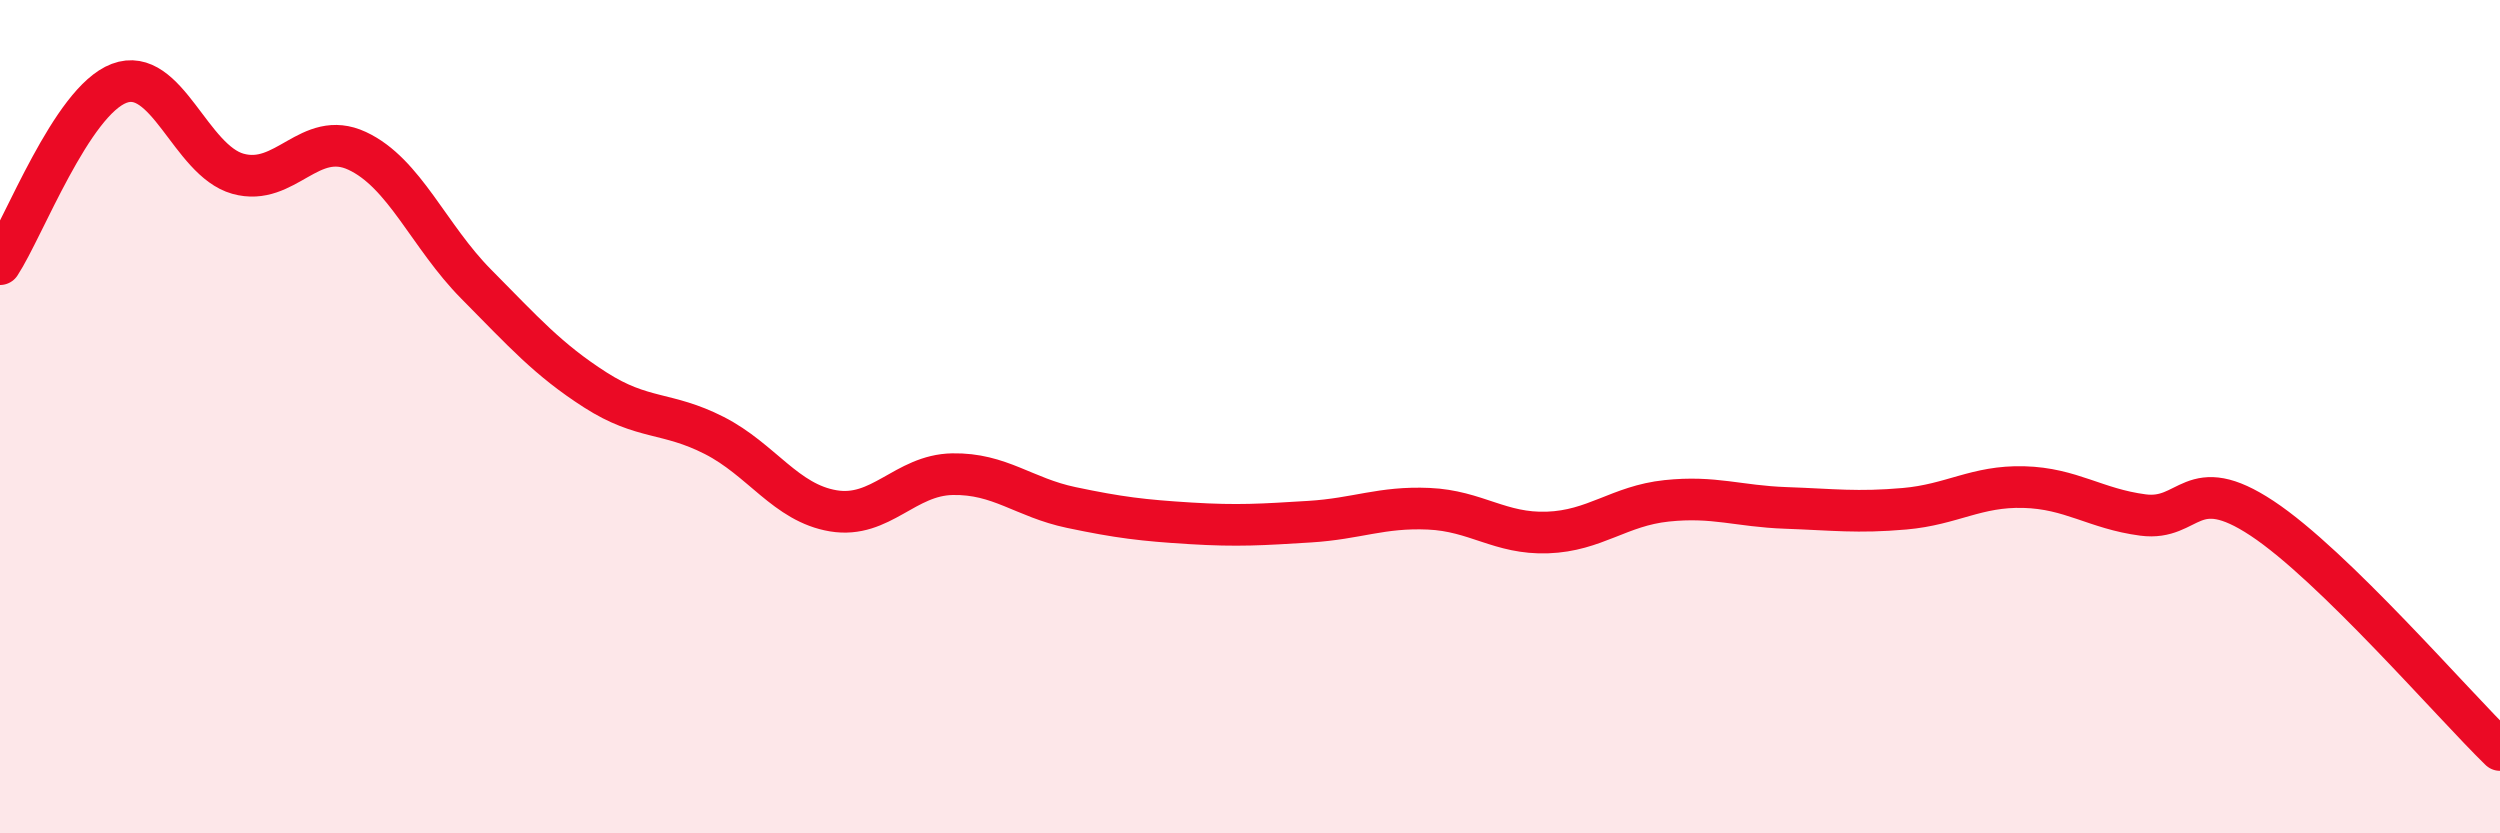
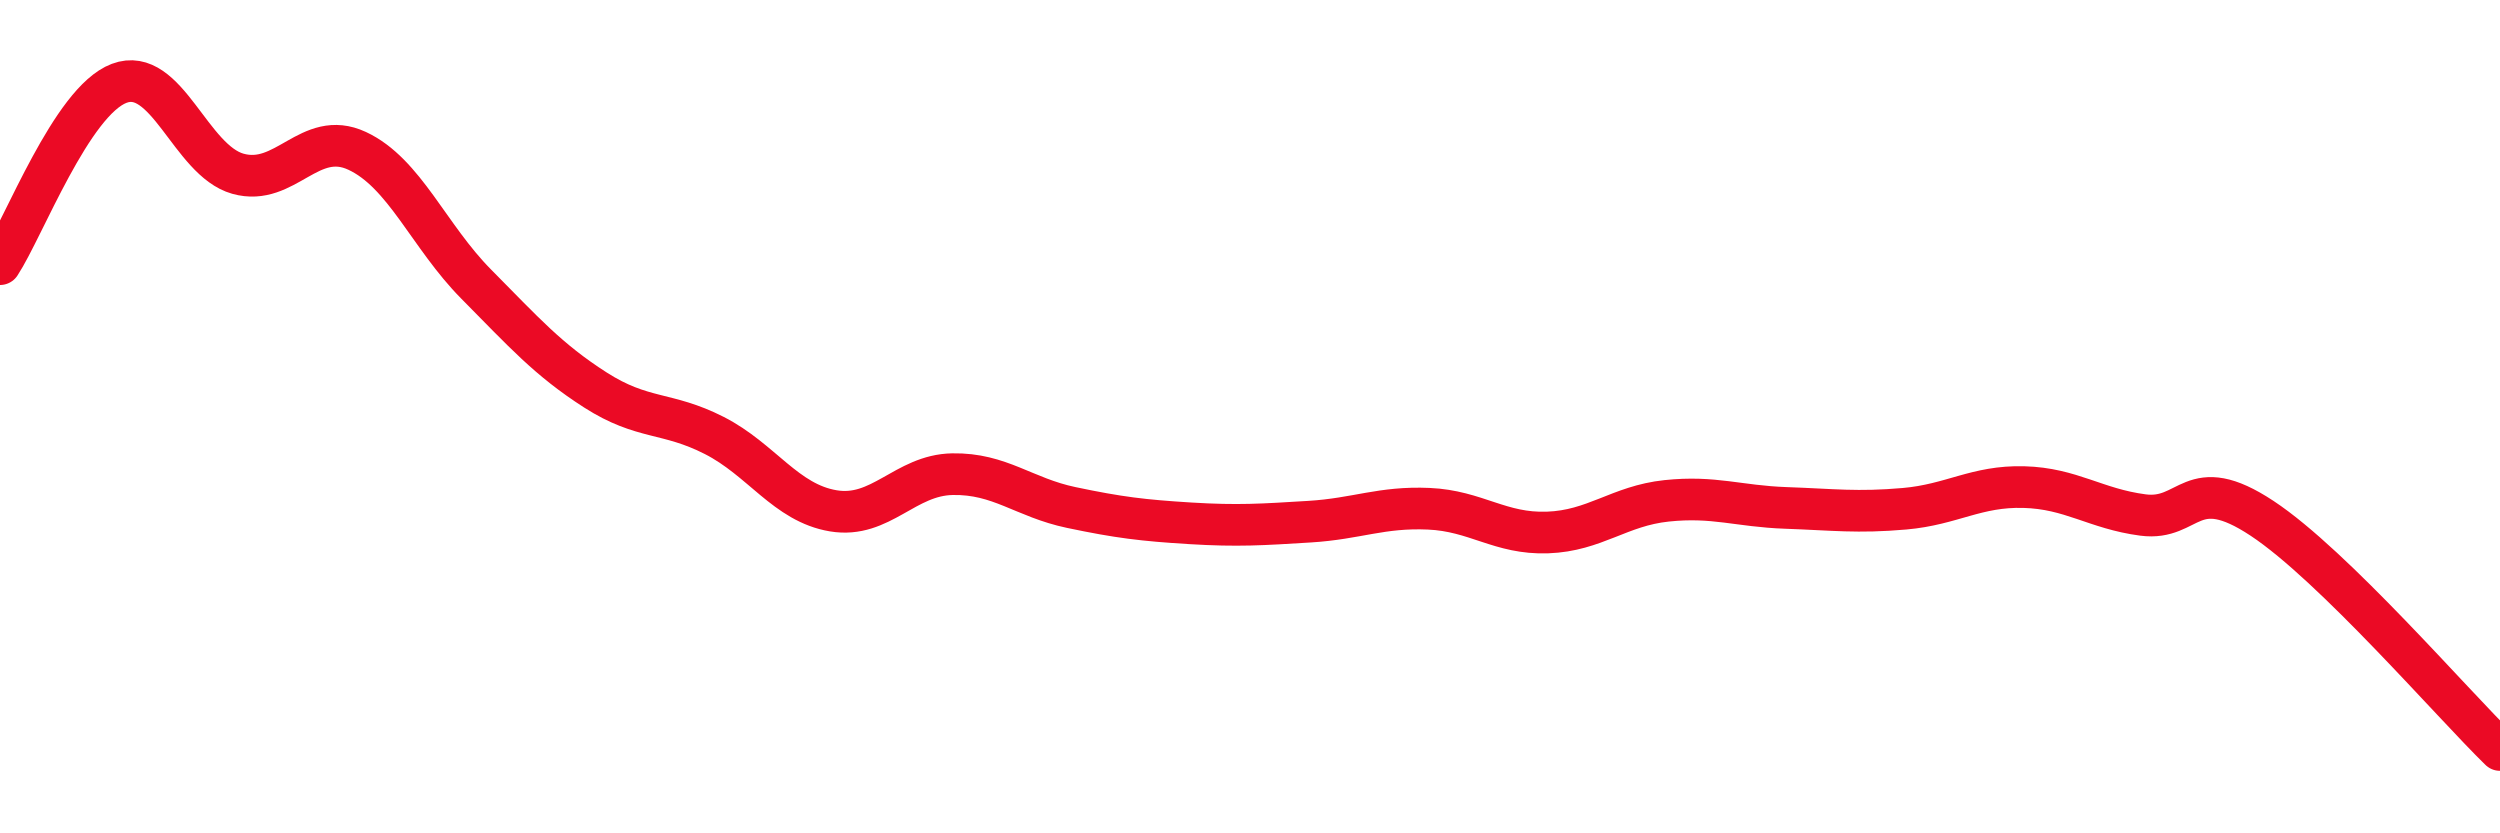
<svg xmlns="http://www.w3.org/2000/svg" width="60" height="20" viewBox="0 0 60 20">
-   <path d="M 0,6.34 C 0.57,5.47 1.72,2.43 2.86,2 C 4,1.57 4.57,3.85 5.71,4.17 C 6.85,4.49 7.43,3.09 8.57,3.62 C 9.71,4.15 10.29,5.67 11.43,6.82 C 12.57,7.97 13.15,8.63 14.29,9.36 C 15.43,10.09 16,9.87 17.14,10.45 C 18.28,11.03 18.86,12.07 20,12.26 C 21.14,12.45 21.72,11.4 22.86,11.38 C 24,11.36 24.57,11.94 25.71,12.18 C 26.85,12.42 27.43,12.49 28.57,12.56 C 29.71,12.63 30.29,12.59 31.43,12.52 C 32.57,12.45 33.15,12.16 34.29,12.21 C 35.43,12.26 36,12.82 37.14,12.78 C 38.28,12.74 38.86,12.14 40,12.02 C 41.14,11.9 41.72,12.15 42.86,12.19 C 44,12.23 44.57,12.31 45.71,12.21 C 46.85,12.11 47.43,11.66 48.57,11.69 C 49.71,11.72 50.29,12.21 51.43,12.36 C 52.57,12.51 52.58,11.31 54.29,12.44 C 56,13.57 58.86,16.89 60,18L60 20L0 20Z" fill="#EB0A25" opacity="0.1" stroke-linecap="round" stroke-linejoin="round" />
  <path d="M 0,6.34 C 0.57,5.47 1.72,2.43 2.86,2 C 4,1.57 4.57,3.85 5.71,4.17 C 6.85,4.49 7.43,3.09 8.57,3.62 C 9.71,4.15 10.29,5.67 11.43,6.82 C 12.57,7.97 13.15,8.63 14.29,9.36 C 15.43,10.09 16,9.87 17.14,10.45 C 18.28,11.03 18.86,12.07 20,12.26 C 21.14,12.45 21.72,11.4 22.86,11.38 C 24,11.36 24.57,11.94 25.71,12.18 C 26.85,12.42 27.43,12.49 28.57,12.56 C 29.71,12.63 30.29,12.59 31.43,12.52 C 32.57,12.45 33.15,12.16 34.29,12.21 C 35.43,12.26 36,12.82 37.14,12.78 C 38.28,12.74 38.86,12.14 40,12.02 C 41.14,11.9 41.72,12.15 42.86,12.19 C 44,12.23 44.57,12.31 45.71,12.21 C 46.85,12.11 47.43,11.66 48.57,11.69 C 49.71,11.72 50.29,12.21 51.43,12.36 C 52.57,12.51 52.58,11.31 54.29,12.44 C 56,13.57 58.86,16.89 60,18" stroke="#EB0A25" stroke-width="1" fill="none" stroke-linecap="round" stroke-linejoin="round" />
</svg>